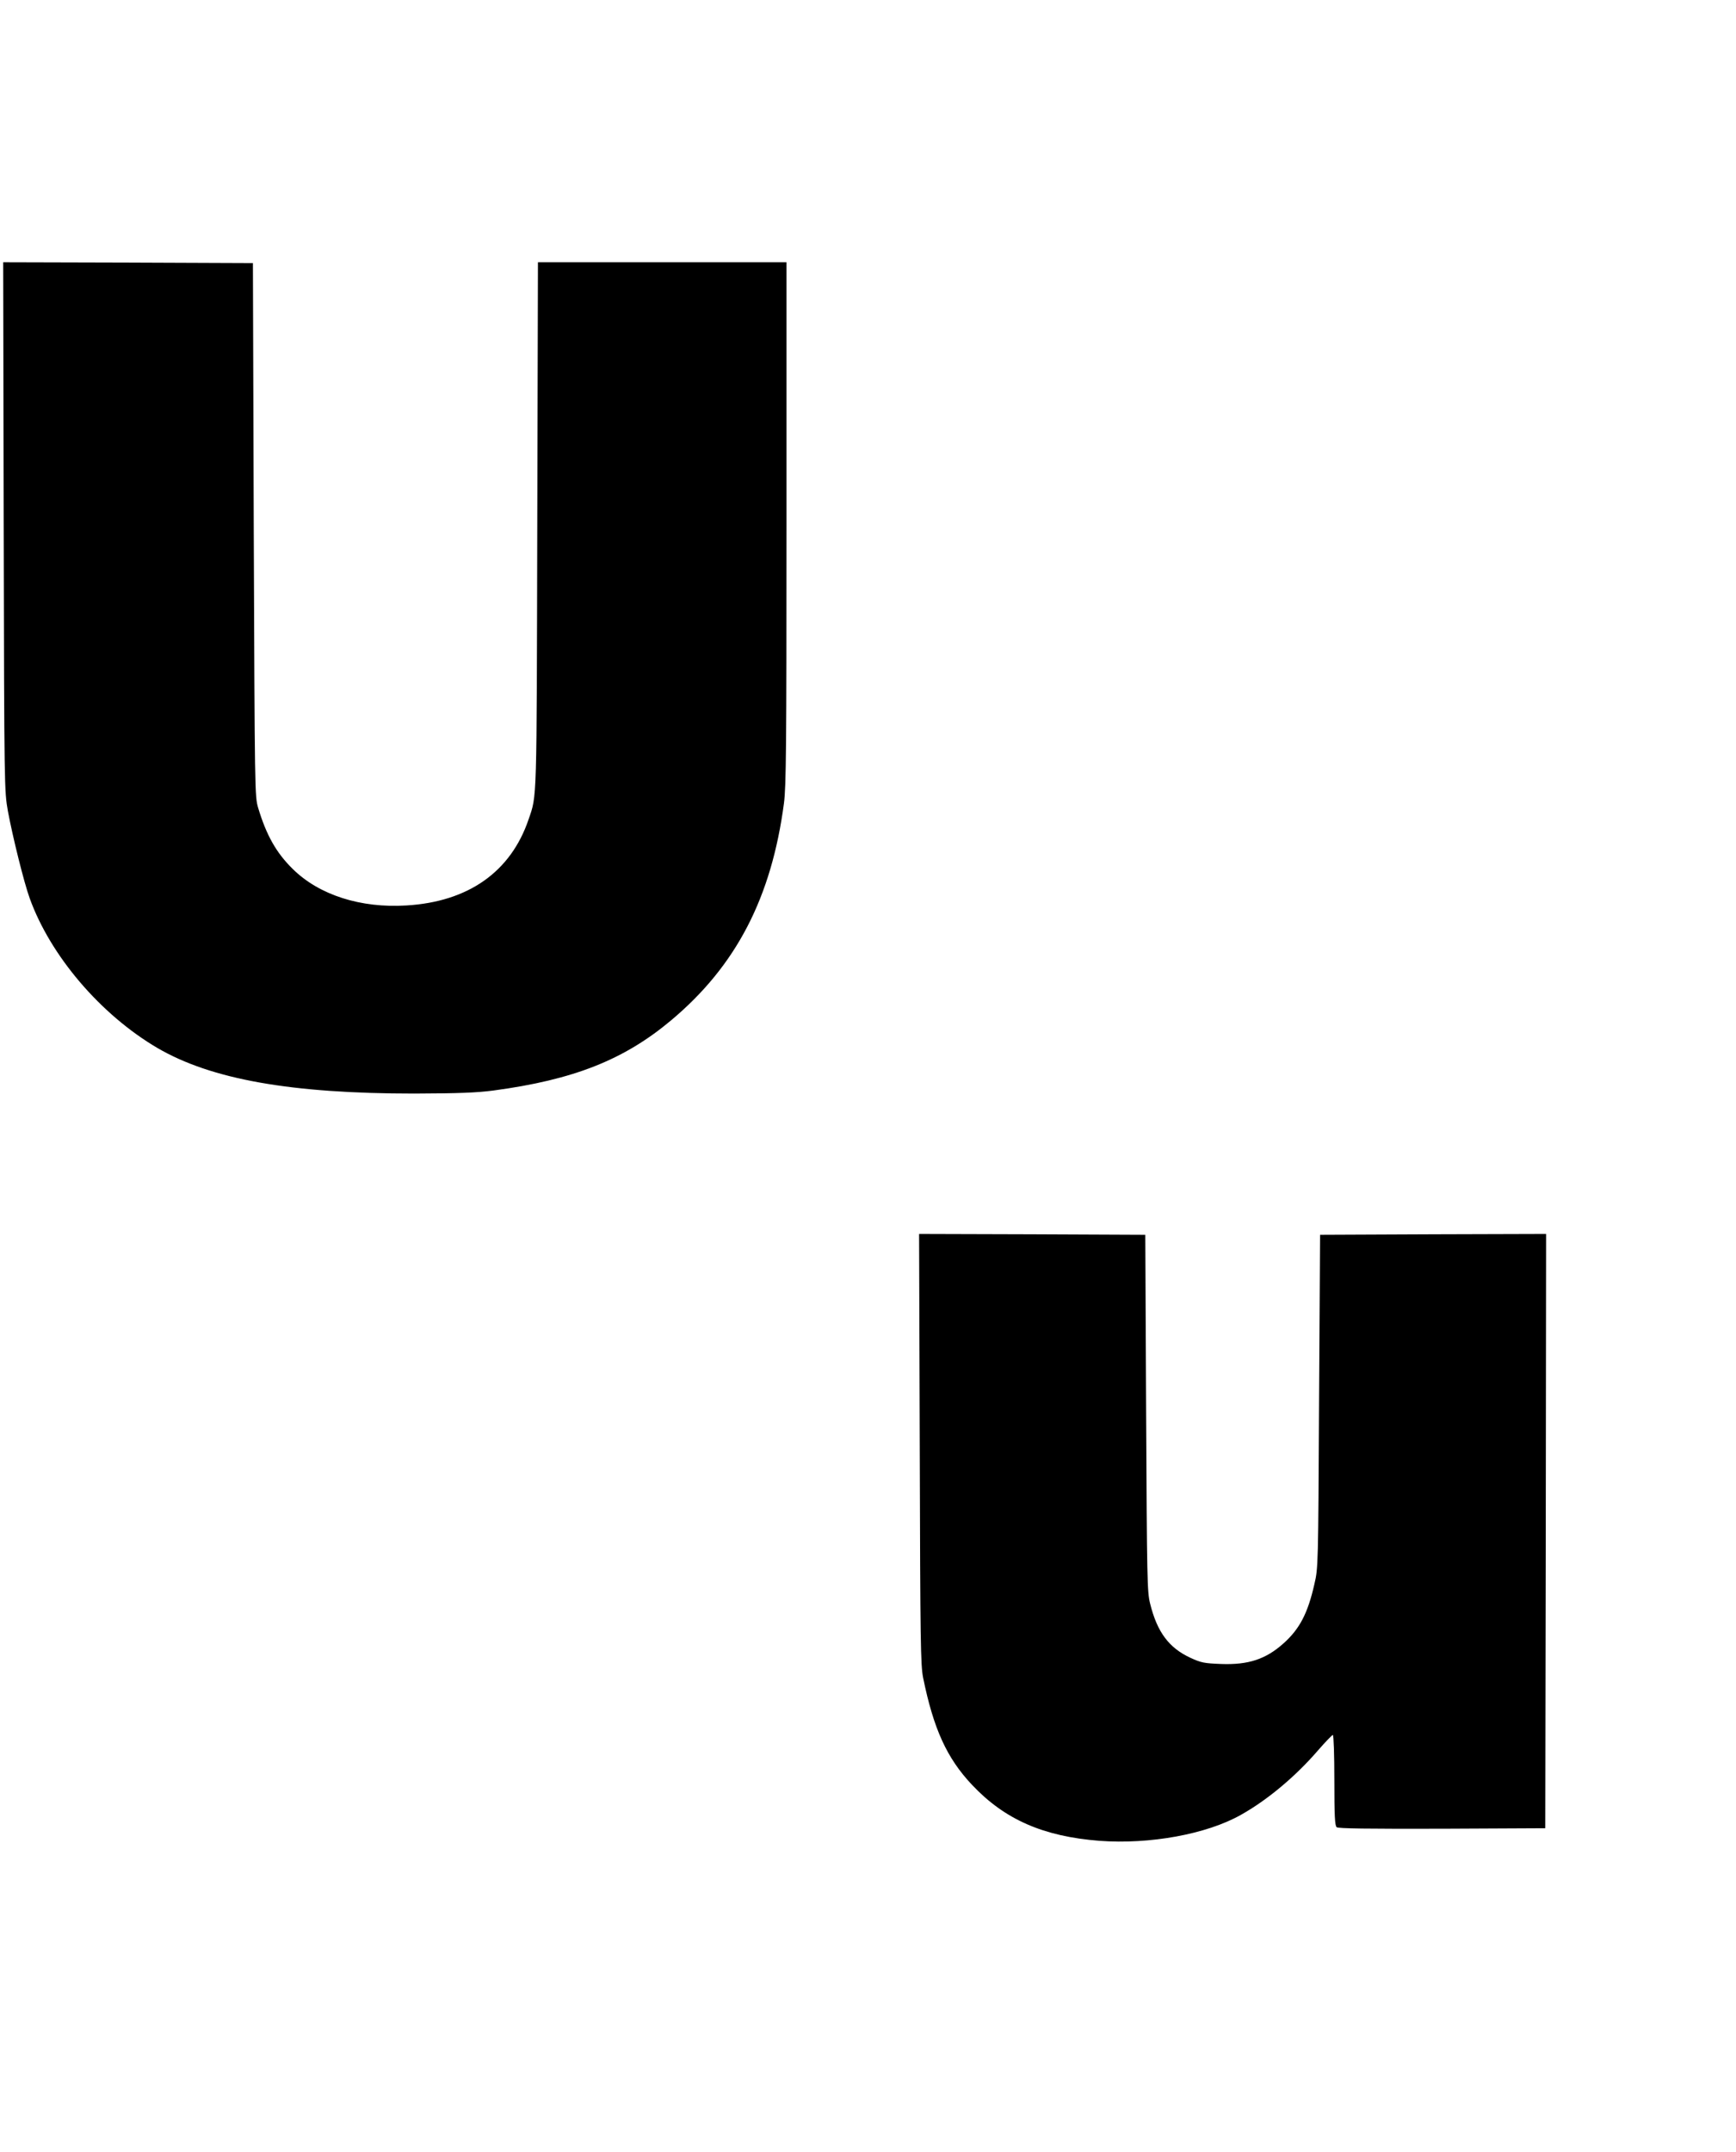
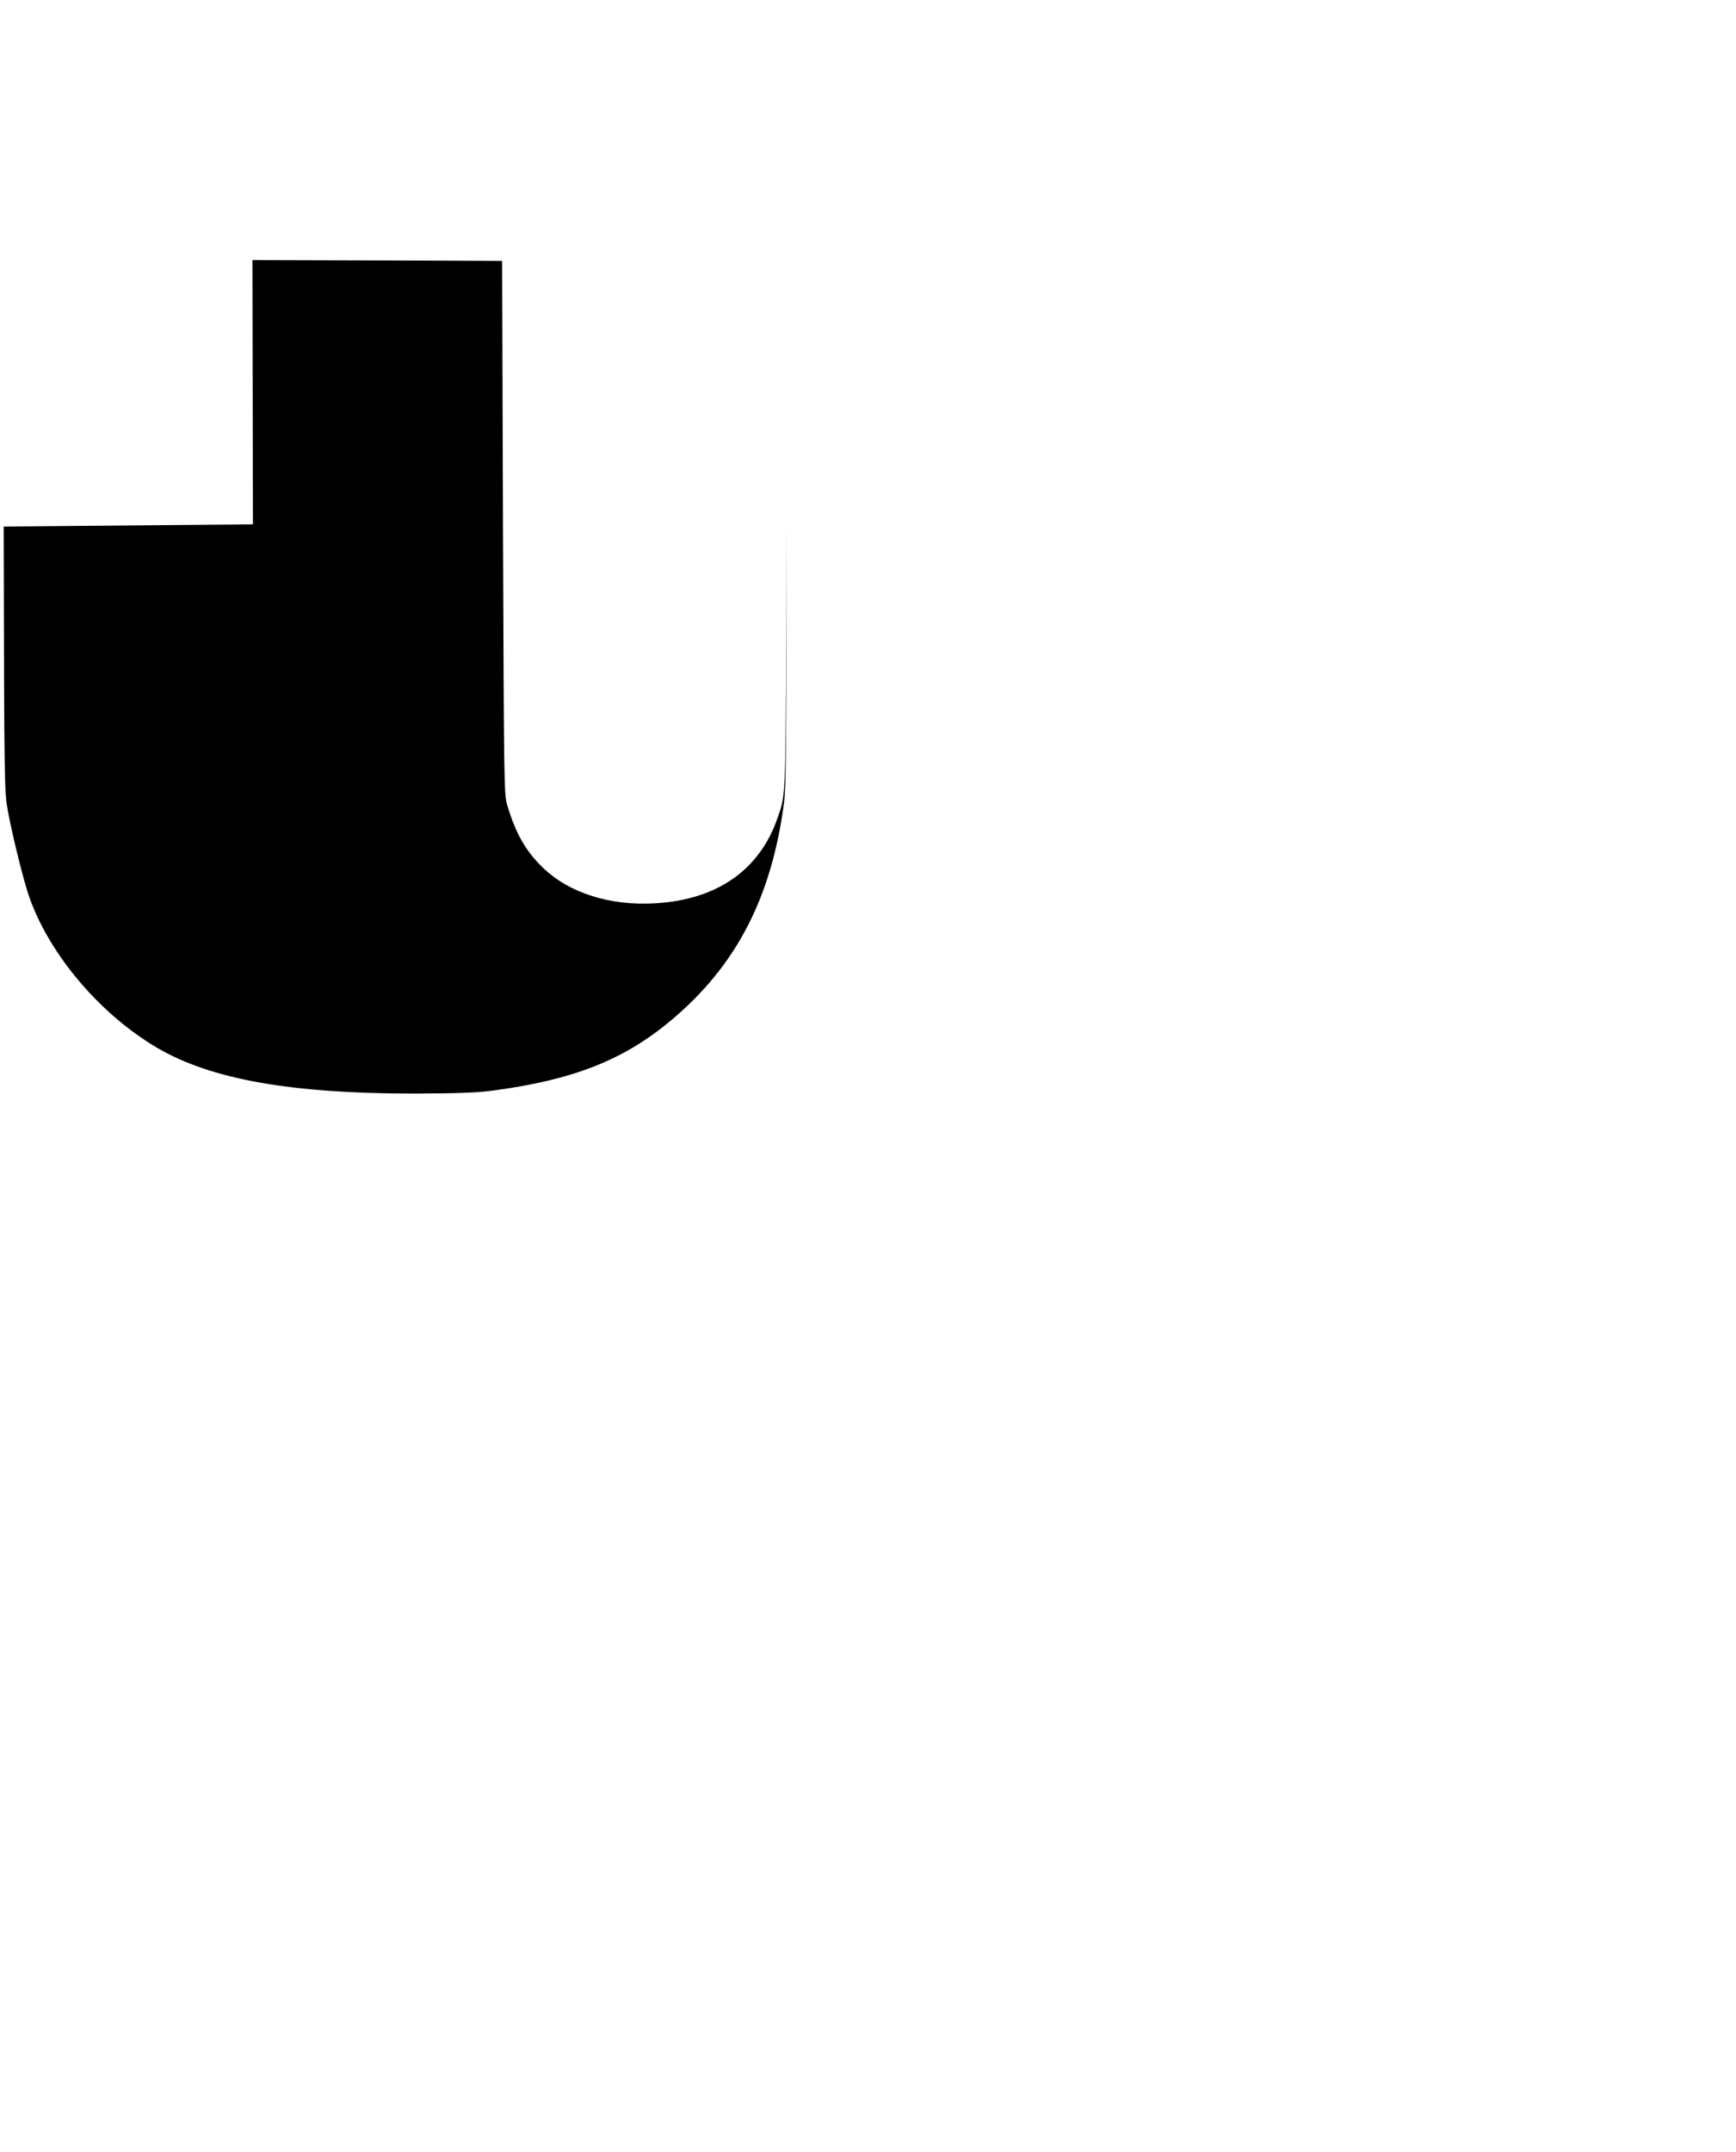
<svg xmlns="http://www.w3.org/2000/svg" version="1.0" width="1033pt" height="1280pt" viewBox="0 0 1033 1280" preserveAspectRatio="xMidYMid meet">
  <g transform="translate(0,1280) scale(0.1,-0.1)" fill="#000000" stroke="none">
-     <path d="M22 9668 c3 -1567 4 -1573 25 -1693 28 -151 96 -426 130 -519 123 -341 421 -691 760 -890 321 -187 795 -271 1528 -271 265 1 369 5 470 18 479 64 779 183 1060 419 386 324 596 729 670 1291 13 102 15 328 15 1668 l0 1549 -740 0 -739 0 -4 -1562 c-4 -1677 -1 -1604 -52 -1753 -106 -311 -358 -489 -726 -511 -273 -17 -520 62 -677 217 -98 96 -157 201 -206 364 -20 69 -20 87 -26 1655 l-5 1585 -743 3 -743 2 3 -1572z" />
-     <path d="M5473 4183 c3 -1157 5 -1286 20 -1363 62 -304 141 -478 291 -637 195 -207 425 -307 759 -333 298 -22 636 39 840 154 156 87 324 227 458 382 45 52 86 94 90 94 5 0 9 -121 9 -269 0 -214 3 -271 14 -280 9 -8 182 -10 627 -9 l614 3 3 1768 2 1767 -672 -2 -673 -3 -6 -990 c-5 -981 -5 -991 -28 -1089 -39 -172 -87 -265 -183 -351 -106 -95 -210 -129 -372 -123 -100 4 -118 7 -183 37 -127 59 -197 152 -239 321 -18 70 -19 140 -24 1135 l-5 1060 -673 3 -673 2 4 -1277z" />
+     <path d="M22 9668 c3 -1567 4 -1573 25 -1693 28 -151 96 -426 130 -519 123 -341 421 -691 760 -890 321 -187 795 -271 1528 -271 265 1 369 5 470 18 479 64 779 183 1060 419 386 324 596 729 670 1291 13 102 15 328 15 1668 c-4 -1677 -1 -1604 -52 -1753 -106 -311 -358 -489 -726 -511 -273 -17 -520 62 -677 217 -98 96 -157 201 -206 364 -20 69 -20 87 -26 1655 l-5 1585 -743 3 -743 2 3 -1572z" />
  </g>
</svg>